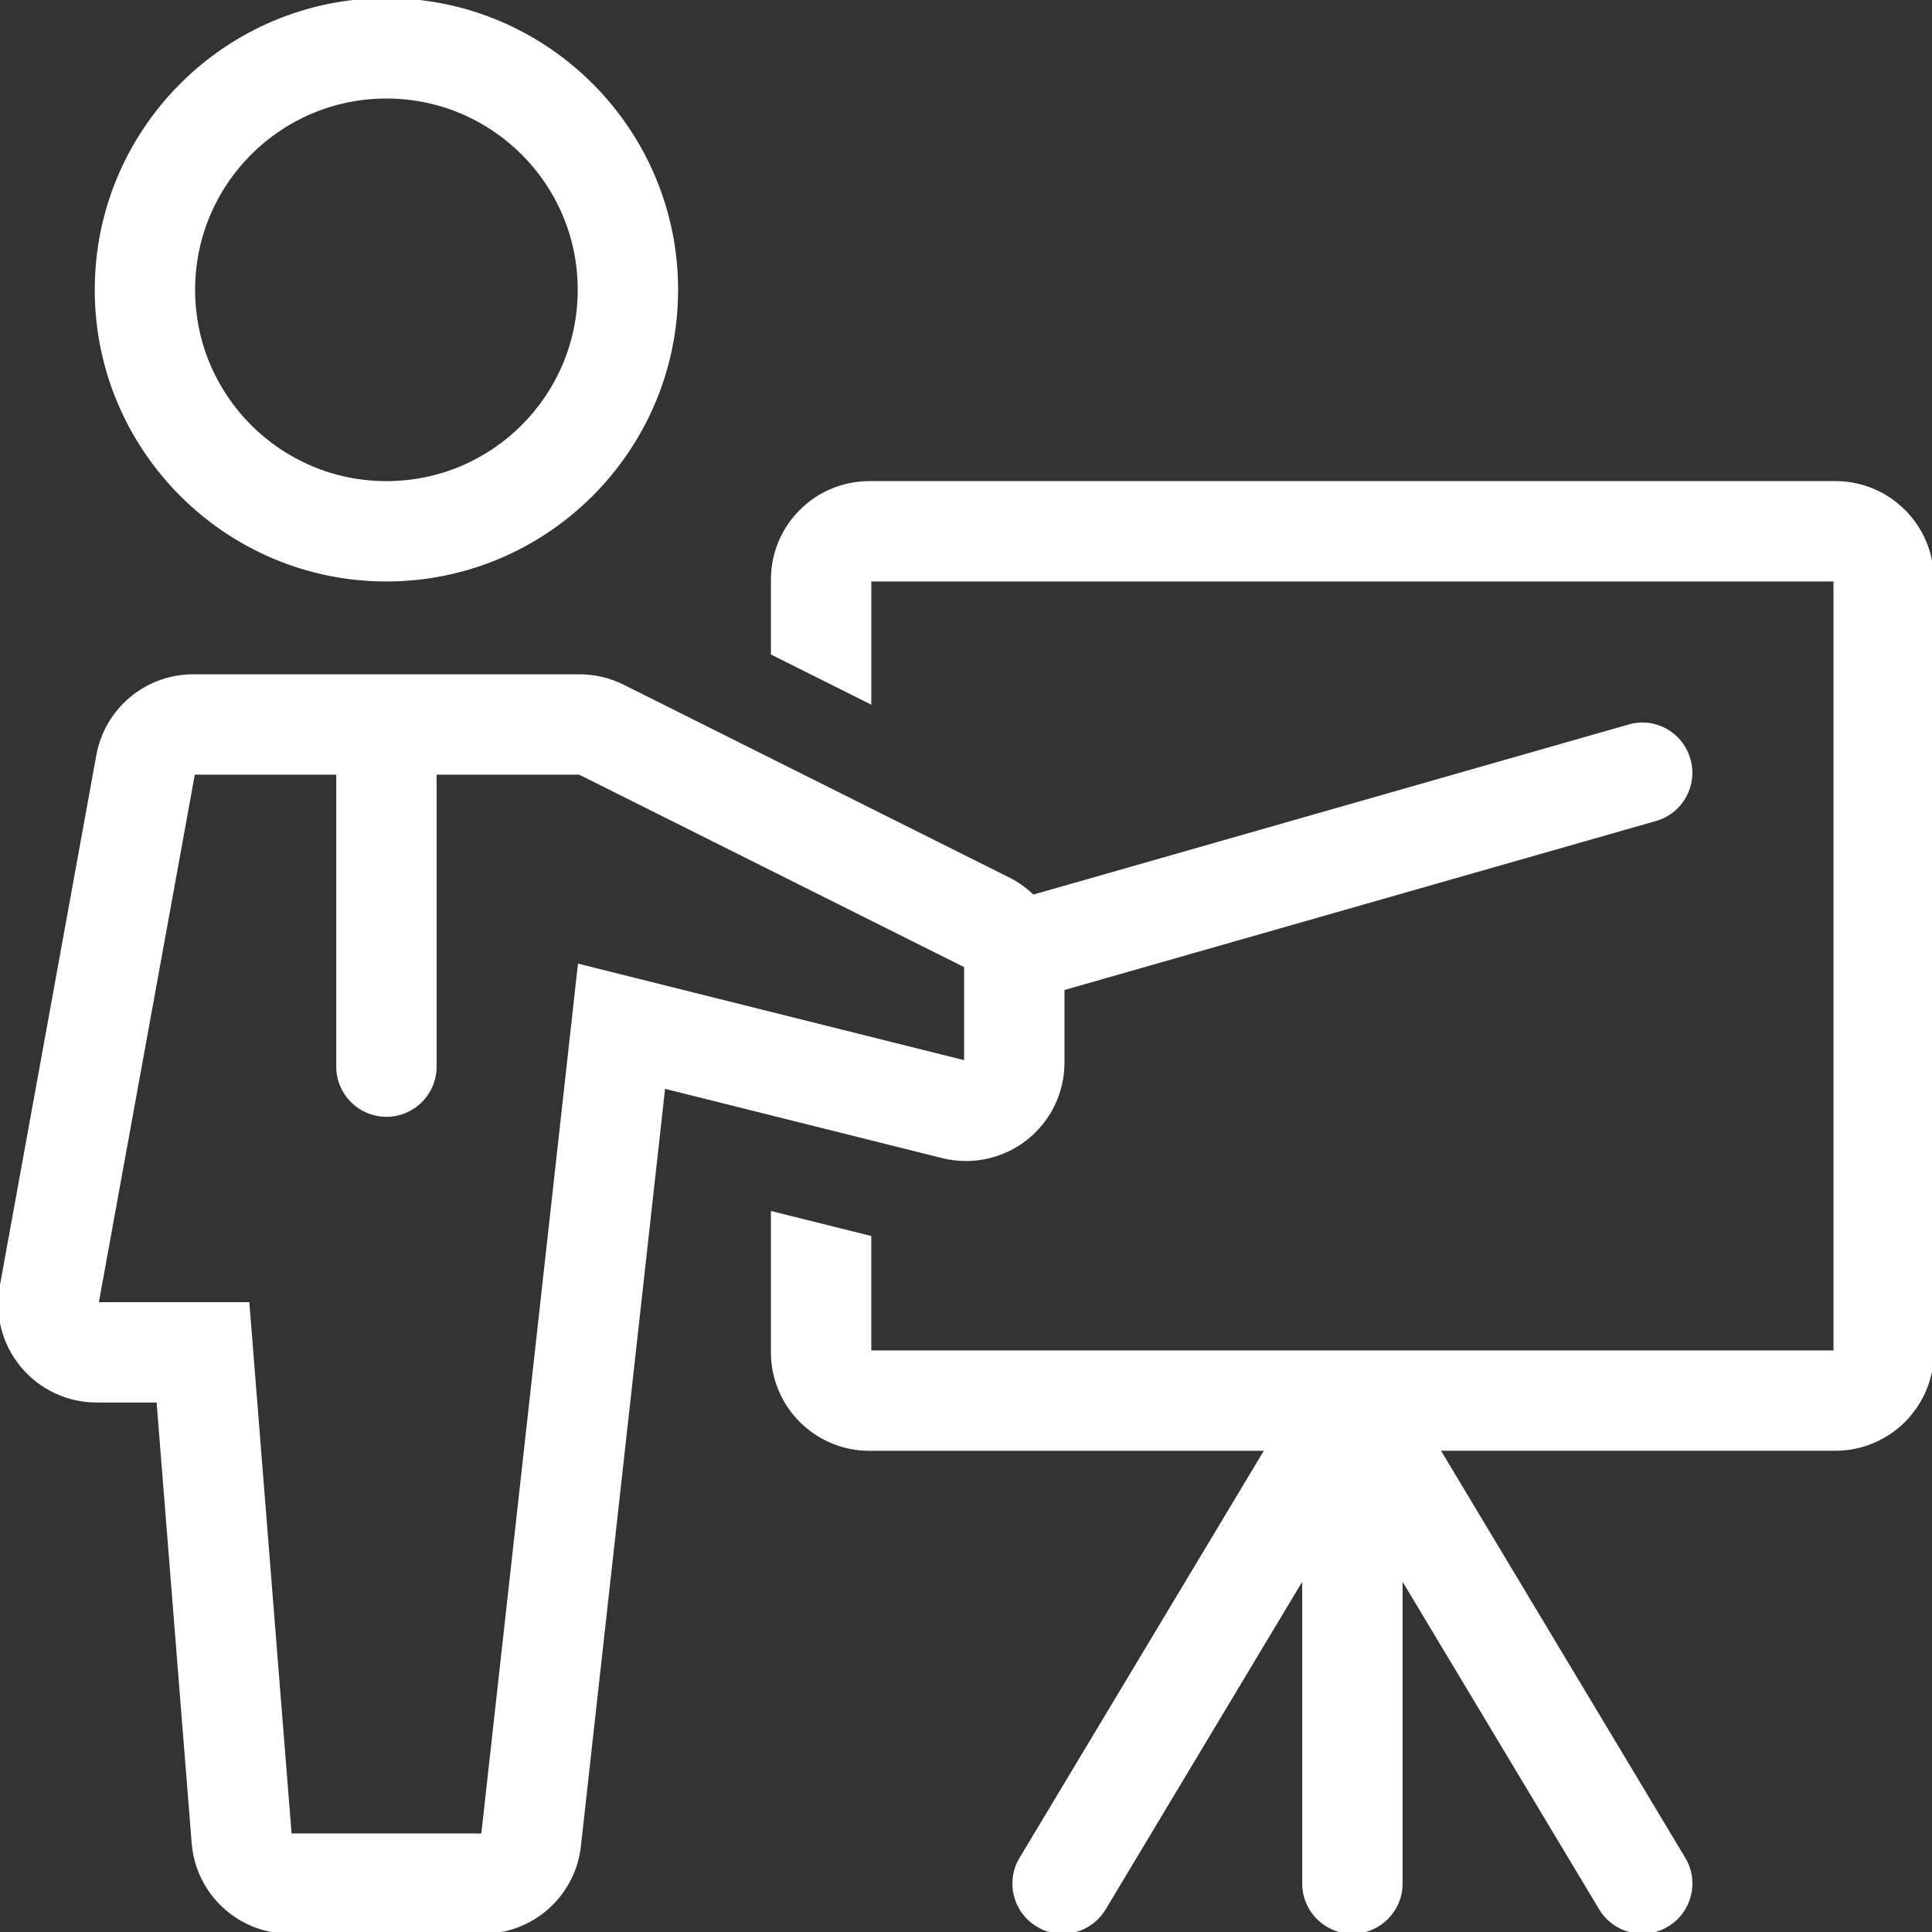
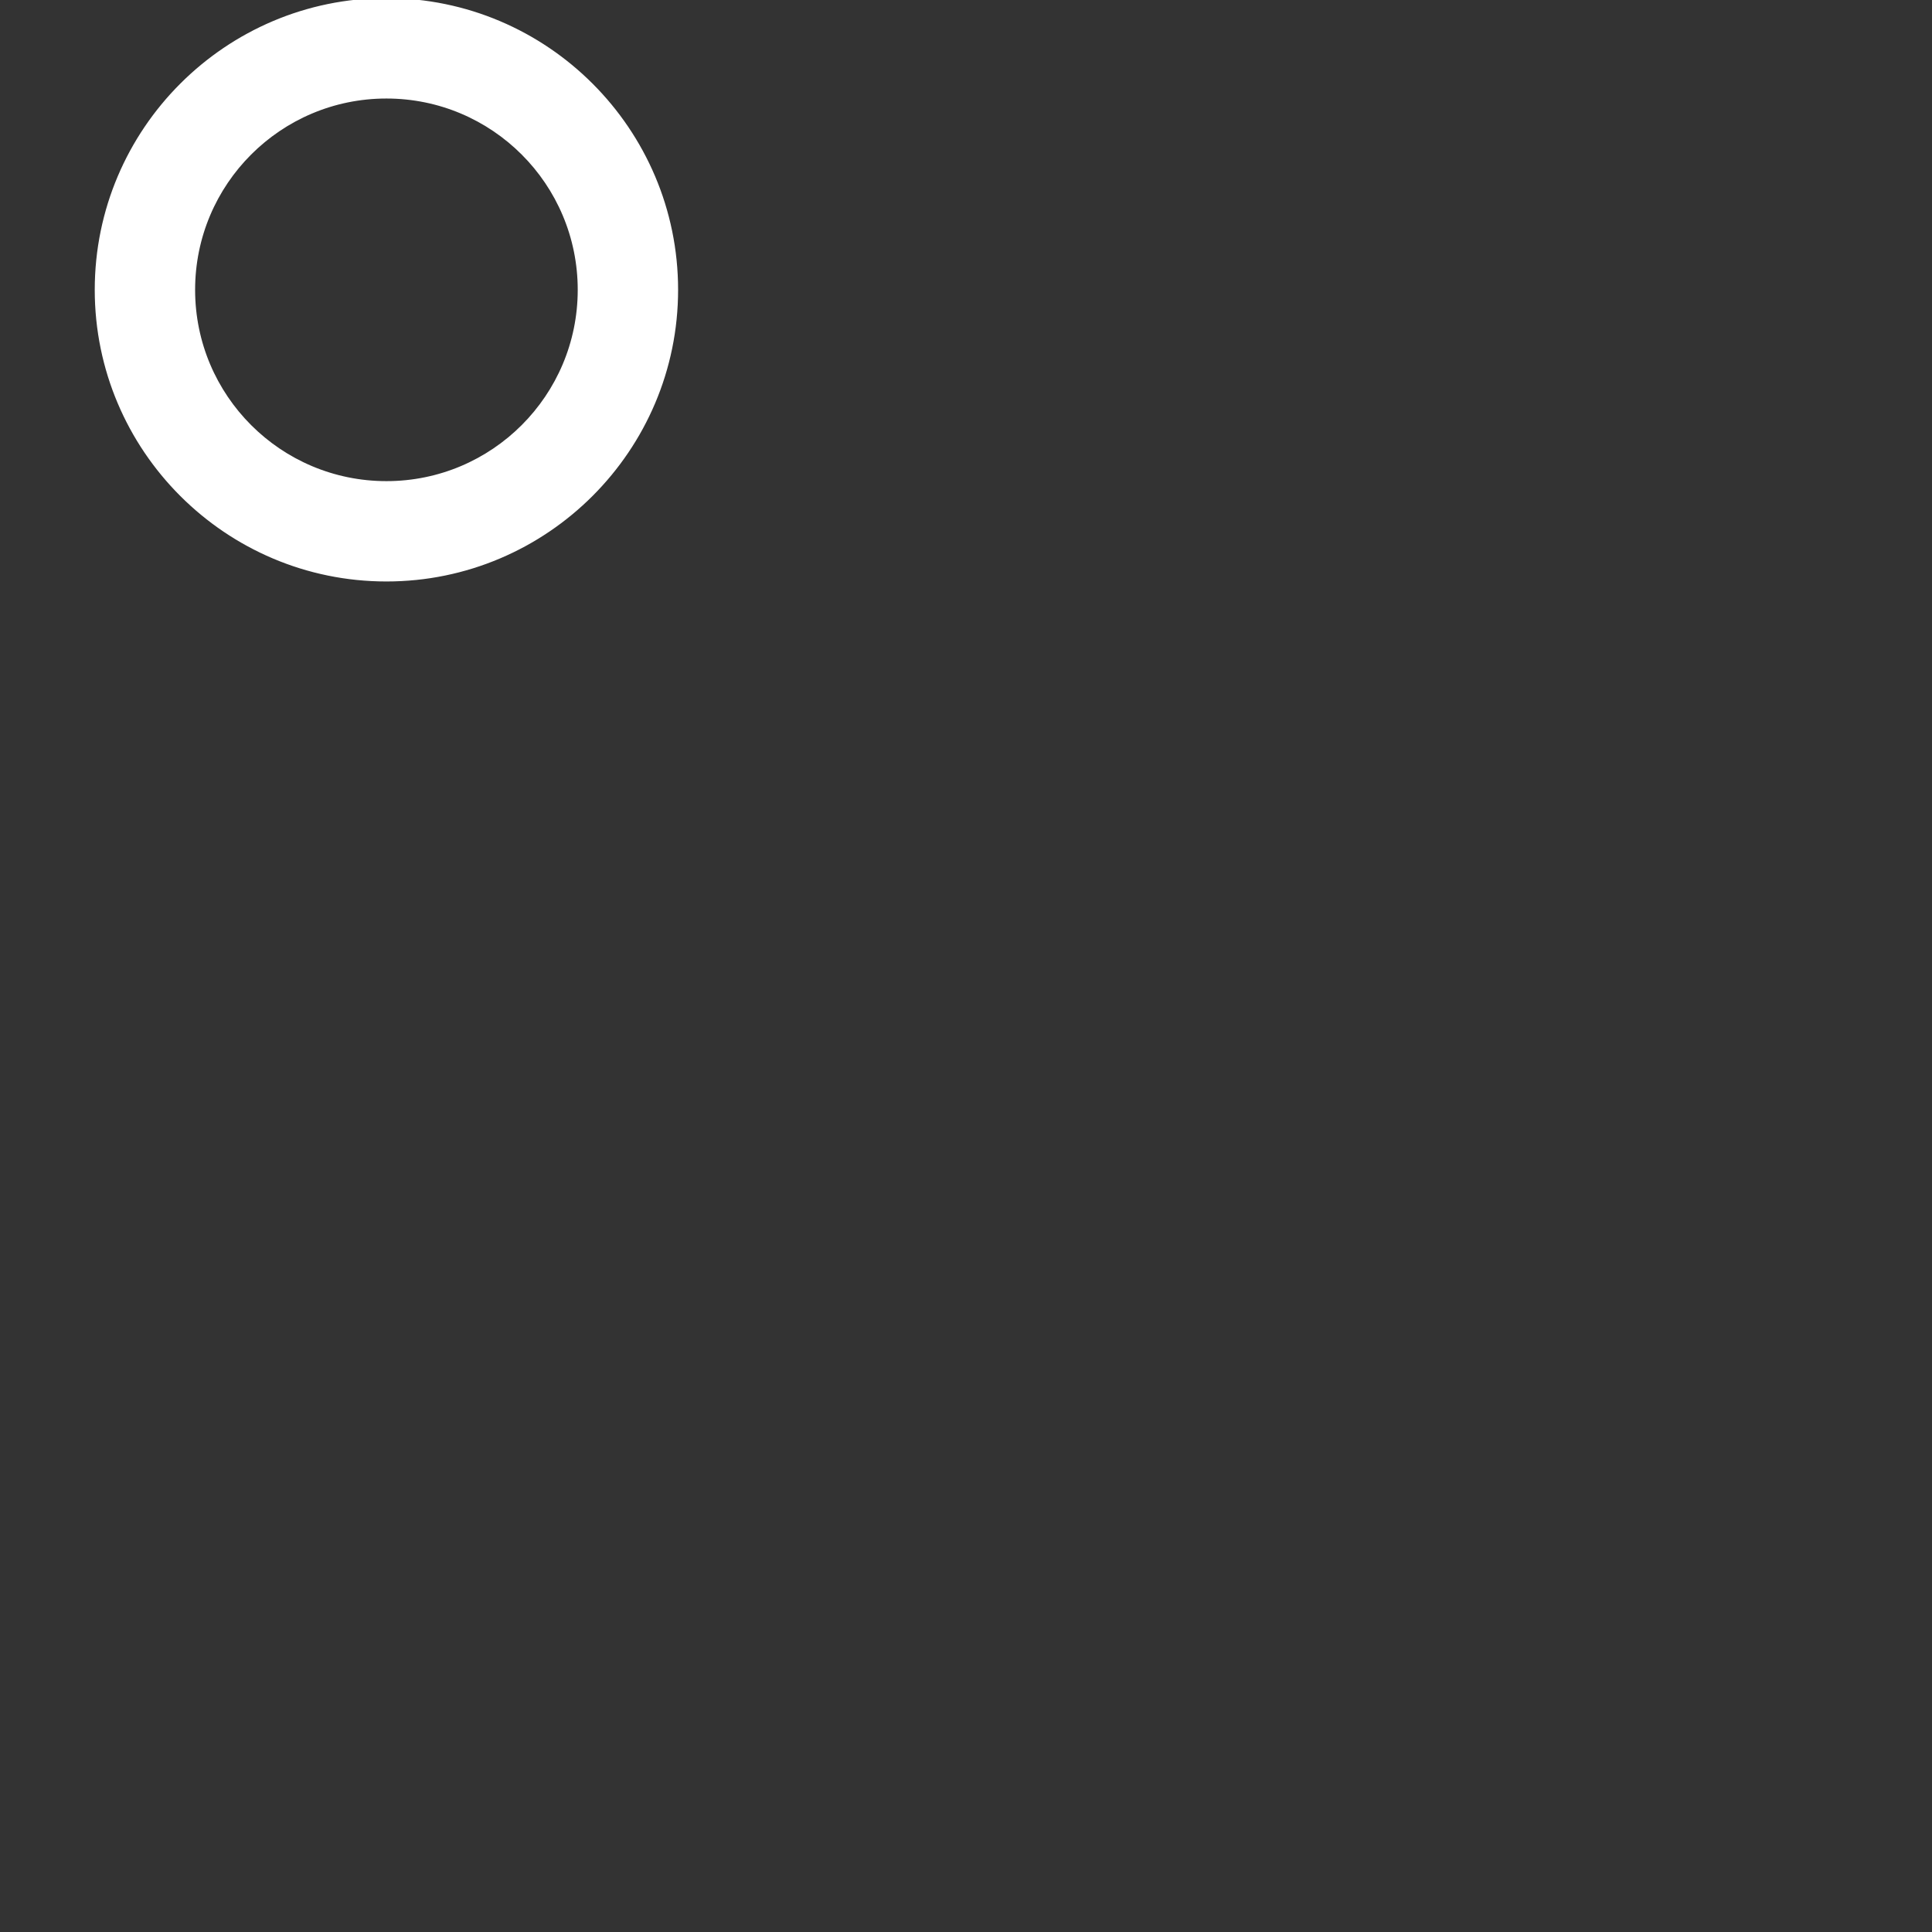
<svg xmlns="http://www.w3.org/2000/svg" fill="#FFFFFF" height="800px" width="800px" version="1.1" id="Layer_1" viewBox="0 0 512.015 512.015" xml:space="preserve" stroke="#FFFFFF">
  <rect x="0" y="0" width="512.015" height="512.015" fill="#333333" stroke="none" />
  <g id="SVGRepo_bgCarrier" stroke-width="0" />
  <g id="SVGRepo_tracerCarrier" stroke-linecap="round" stroke-linejoin="round" />
  <g id="SVGRepo_iconCarrier">
    <g>
      <g>
        <path d="M102.409,0c-42.351,0.009-76.8,34.458-76.8,76.809c0,42.351,34.449,76.792,76.8,76.792c42.351,0,76.8-34.449,76.8-76.8 C179.209,34.449,144.76,0,102.409,0z M102.409,128.009c-28.279,0-51.2-22.921-51.2-51.2s22.921-51.2,51.2-51.2 s51.2,22.921,51.2,51.2S130.689,128.009,102.409,128.009z" />
      </g>
    </g>
    <g>
      <g>
-         <path d="M486.409,128h-256c-14.14,0-25.6,11.46-25.6,25.6v19.55l25.6,12.8V153.6h256v204.791h-256v-30.43l-25.6-6.391v36.821 c0,14.14,11.46,25.6,25.6,25.6h105.404l-65.178,108.621c-3.652,6.05-1.673,13.926,4.403,17.553 c5.999,3.678,13.901,1.698,17.553-4.403l53.018-88.371v81.792c0,7.074,5.726,12.8,12.8,12.8s12.8-5.726,12.8-12.8v-81.792 l53.026,88.363c2.398,4.002,6.647,6.221,10.974,6.221c2.253,0,4.523-0.572,6.579-1.826c6.076-3.627,8.047-11.503,4.403-17.553 l-65.178-108.621h105.395c14.14,0,25.6-11.46,25.6-25.6V153.6C512.009,139.46,500.549,128,486.409,128z" />
-       </g>
+         </g>
    </g>
    <g>
      <g>
-         <path d="M447.506,201.276c-1.929-6.801-9.003-10.803-15.821-8.772l-157.961,45.133c-1.843-1.783-3.908-3.345-6.263-4.531 l-102.4-51.2c-3.558-1.775-7.475-2.705-11.452-2.705h-102.4c-12.373,0-22.972,8.849-25.19,21.018l-25.6,140.791 c-1.357,7.467,0.666,15.155,5.53,20.983s12.066,9.199,19.661,9.199h16.358l9.327,117.222c1.058,13.312,12.16,23.569,25.515,23.569 h51.2c13.047,0,24.004-9.805,25.446-22.767l22.366-201.276l73.984,18.492c2.048,0.512,4.13,0.759,6.204,0.759 c5.649,0,11.204-1.869,15.753-5.419c6.212-4.847,9.847-12.297,9.847-20.181V261.99l157.124-44.894 C445.535,215.168,449.46,208.068,447.506,201.276z M256.009,281.6l-102.4-25.6l-25.6,230.392h-51.2l-11.196-140.8H25.609 l25.6-140.791h38.4v77.875c0,7.074,5.726,12.8,12.8,12.8c7.074,0,12.8-5.726,12.8-12.8V204.8h38.4l102.4,51.2V281.6z" />
-       </g>
+         </g>
    </g>
  </g>
</svg>